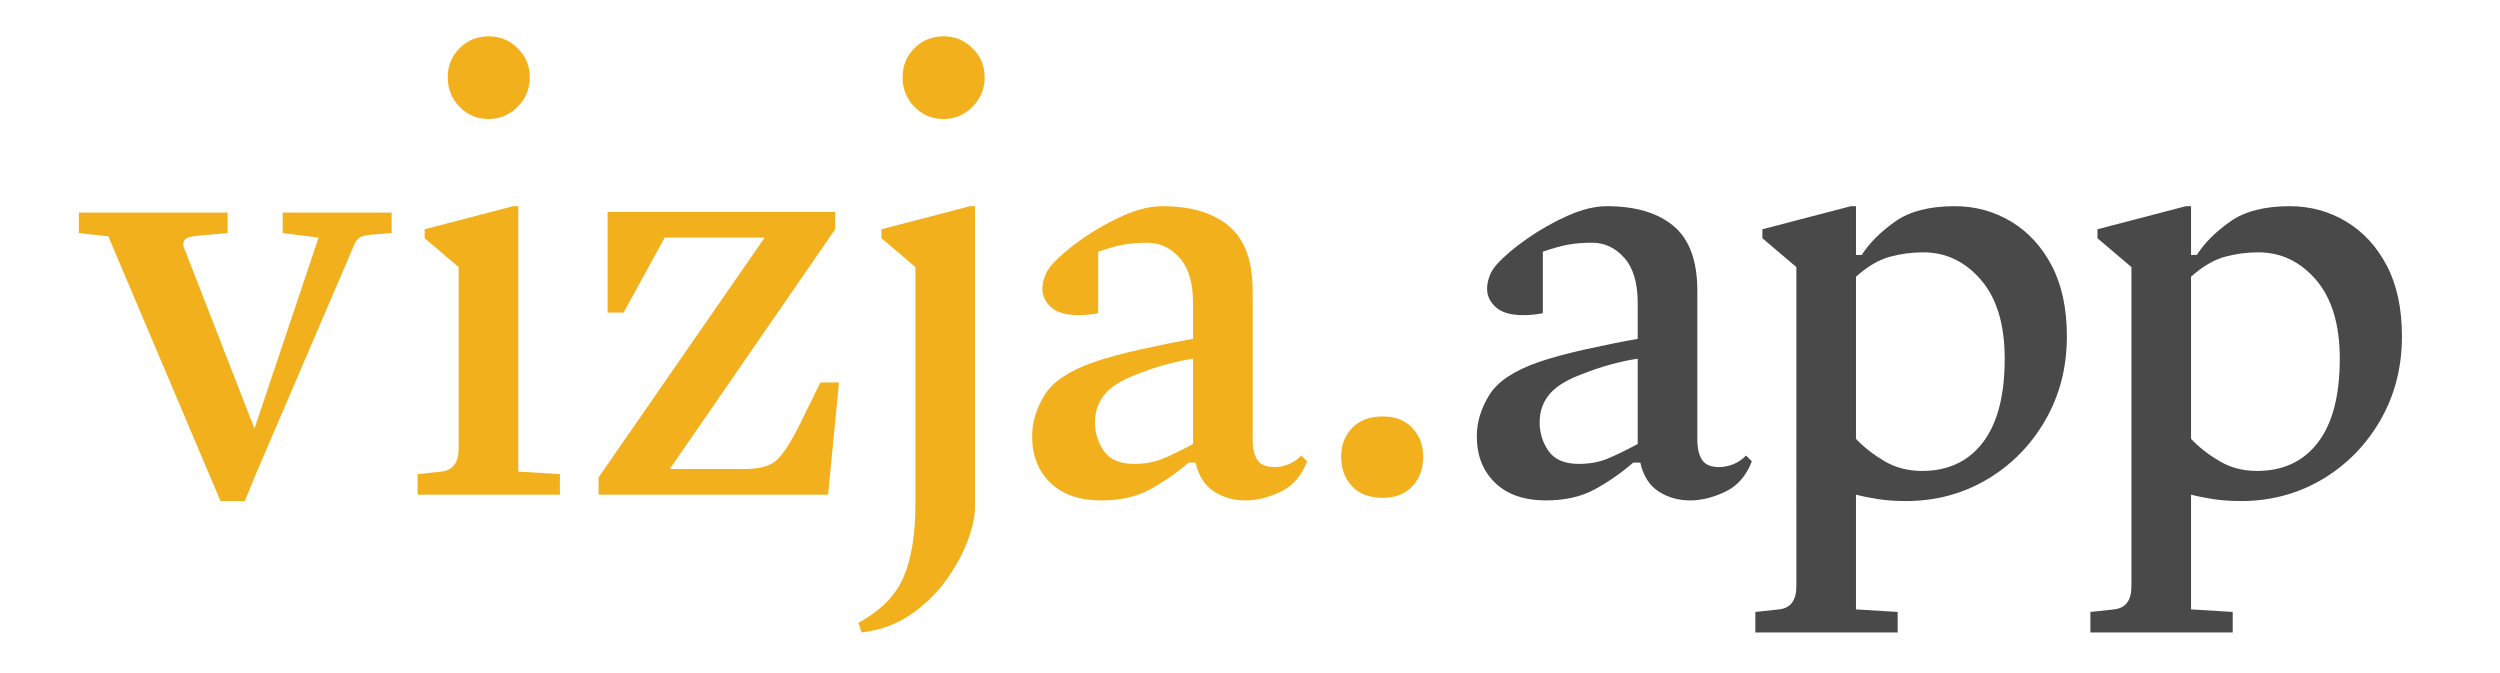
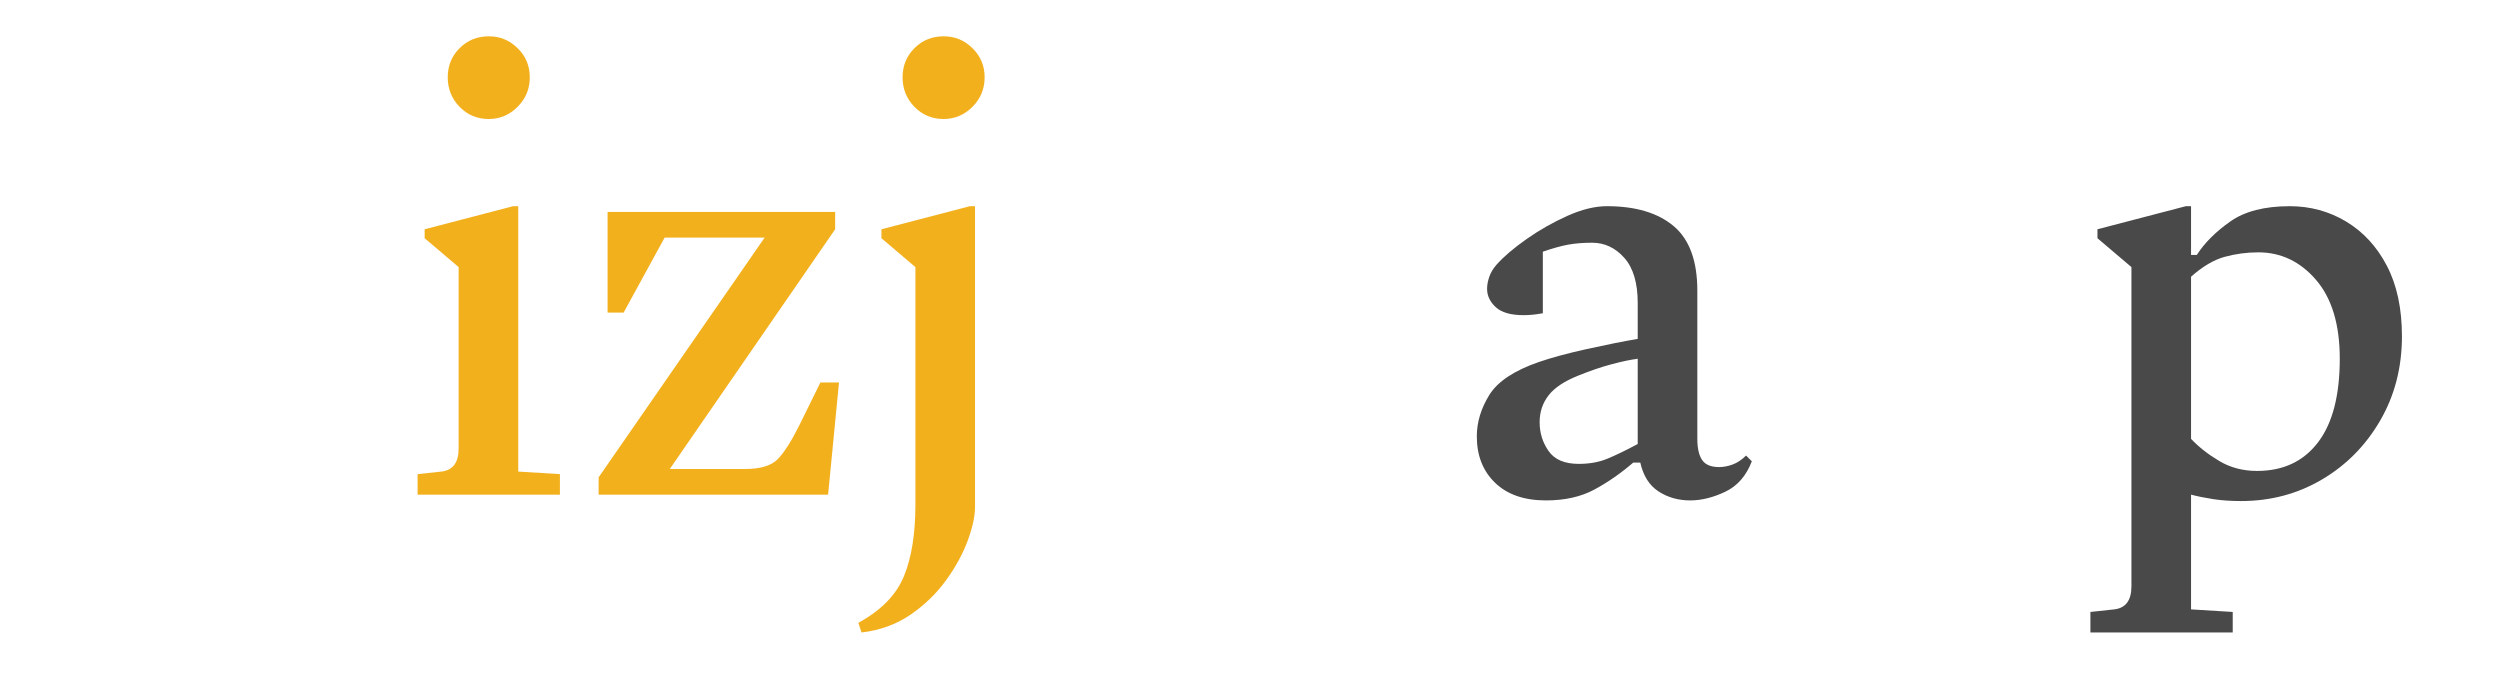
<svg xmlns="http://www.w3.org/2000/svg" id="Warstwa_1" data-name="Warstwa 1" viewBox="0 0 2340 630">
  <defs>
    <style>
      .cls-1 {
        fill: none;
      }

      .cls-2 {
        fill: #4a4949;
      }

      .cls-3 {
        fill: #f3b01d;
      }
    </style>
  </defs>
  <rect class="cls-1" y="31" width="2340" height="567" />
-   <path class="cls-3" d="M206.39,468.99l-105-247.8-27.6-3v-19.2h139.2v19.2l-21,1.8c-6,.4-11.01,1.11-15,2.1-4,1-5.8,3.7-5.4,8.1l66.6,171,60-178.8-33.6-4.2v-19.2h102v19.2l-16.2,1.2c-5.61.4-9.6,1.11-12,2.1-2.4,1-4.41,2.91-6,5.7l-94.2,219.6-9,22.2h-22.8Z" />
  <path class="cls-3" d="M390.88,462.99v-19.2l22.2-2.4c10.8-1.2,16.2-8.4,16.2-21.6v-169.8l-31.8-27v-8.4l82.8-21.6h4.8v248.4l39,2.4v19.2h-133.2ZM457.48,111.39c-10.8,0-19.9-3.8-27.3-11.4-7.41-7.59-11.1-16.8-11.1-27.6s3.69-19.89,11.1-27.3,16.5-11.1,27.3-11.1,19.4,3.7,27,11.1c7.59,7.41,11.4,16.5,11.4,27.3s-3.81,20.01-11.4,27.6-16.6,11.4-27,11.4Z" />
  <path class="cls-3" d="M560.31,462.99v-16.2l155.4-224.4h-93.6l-38.4,70.2h-15v-94.2h213v16.2l-154.8,224.4h70.2c14.4,0,24.6-3,30.6-9s12.8-16.59,20.4-31.8l19.8-40.2h17.4l-10.2,105h-214.8Z" />
  <path class="cls-3" d="M806.42,591.99l-3-9c21.2-11.61,35.4-26.1,42.6-43.5,7.2-17.4,10.8-39.7,10.8-66.9v-222.6l-31.8-27v-8.4l82.8-21.6h4.8v281.4c0,8.79-2.31,19.4-6.9,31.8-4.6,12.39-11.4,24.8-20.4,37.2-9,12.39-20.1,23.1-33.3,32.1-13.2,9-28.41,14.49-45.6,16.5ZM883.22,111.39c-10.8,0-19.9-3.8-27.3-11.4-7.41-7.59-11.1-16.8-11.1-27.6s3.69-19.89,11.1-27.3,16.5-11.1,27.3-11.1,19.4,3.7,27,11.1c7.59,7.41,11.4,16.5,11.4,27.3s-3.81,20.01-11.4,27.6-16.6,11.4-27,11.4Z" />
-   <path class="cls-3" d="M1030.88,468.39c-20.4,0-36.3-5.49-47.7-16.5-11.4-11-17.1-25.5-17.1-43.5,0-13.2,3.9-26.1,11.7-38.7,7.8-12.6,23.3-22.89,46.5-30.9,11.6-3.99,26.4-8,44.4-12,18-3.99,33.99-7.2,48-9.6v-33.6c0-18.8-4.2-32.9-12.6-42.3-8.4-9.39-18.4-14.1-30-14.1-8.4,0-15.9.6-22.5,1.8s-14.5,3.4-23.7,6.6v57.6c-6.4,1.2-12.4,1.8-18,1.8-12,0-20.7-2.49-26.1-7.5-5.4-5-8.1-10.7-8.1-17.1,0-3.6.69-7.4,2.1-11.4,1.4-3.99,3.69-7.8,6.9-11.4,6.8-7.59,16.2-15.6,28.2-24s24.69-15.6,38.1-21.6c13.4-6,25.7-9,36.9-9,26.79,0,47.6,6.21,62.4,18.6,14.79,12.4,22.2,32.61,22.2,60.6v138.6c0,8.8,1.5,15.4,4.5,19.8,3,4.41,8.3,6.6,15.9,6.6,3.99,0,8.19-.8,12.6-2.4,4.4-1.59,8.6-4.4,12.6-8.4l5.4,5.4c-5.2,13.6-13.5,23.1-24.9,28.5-11.4,5.4-22.3,8.1-32.7,8.1-11.2,0-21.1-2.8-29.7-8.4-8.61-5.6-14.31-14.6-17.1-27h-6.6c-11.61,10-23.7,18.4-36.3,25.2s-27.7,10.2-45.3,10.2ZM1024.88,395.19c0,10,2.79,19,8.4,27,5.6,8.01,15,12,28.2,12,9.99,0,18.9-1.59,26.7-4.8,7.8-3.2,17.3-7.8,28.5-13.8v-79.8c-6.4.81-14.5,2.5-24.3,5.1-9.81,2.61-20.1,6.1-30.9,10.5-13.2,5.2-22.6,11.4-28.2,18.6-5.61,7.2-8.4,15.6-8.4,25.2Z" />
-   <path class="cls-3" d="M1294.34,465.99c-12.4,0-22-3.6-28.8-10.8-6.81-7.2-10.2-16.4-10.2-27.6s3.39-19.8,10.2-27c6.8-7.2,16.4-10.8,28.8-10.8,11.6,0,20.79,3.6,27.6,10.8,6.8,7.2,10.2,16.2,10.2,27s-3.4,20.4-10.2,27.6c-6.81,7.2-16,10.8-27.6,10.8Z" />
  <path class="cls-2" d="M1447.1,468.39c-20.4,0-36.3-5.49-47.7-16.5-11.4-11-17.1-25.5-17.1-43.5,0-13.2,3.9-26.1,11.7-38.7,7.8-12.6,23.3-22.89,46.5-30.9,11.6-3.99,26.4-8,44.4-12,18-3.99,33.99-7.2,48-9.6v-33.6c0-18.8-4.2-32.9-12.6-42.3-8.4-9.39-18.4-14.1-30-14.1-8.4,0-15.9.6-22.5,1.8-6.6,1.2-14.5,3.4-23.7,6.6v57.6c-6.4,1.2-12.4,1.8-18,1.8-12,0-20.7-2.49-26.1-7.5-5.4-5-8.1-10.7-8.1-17.1,0-3.6.69-7.4,2.1-11.4,1.4-3.99,3.69-7.8,6.9-11.4,6.8-7.59,16.2-15.6,28.2-24s24.69-15.6,38.1-21.6c13.4-6,25.7-9,36.9-9,26.79,0,47.6,6.21,62.4,18.6,14.79,12.4,22.2,32.61,22.2,60.6v138.6c0,8.8,1.5,15.4,4.5,19.8,3,4.41,8.3,6.6,15.9,6.6,3.99,0,8.19-.8,12.6-2.4,4.4-1.59,8.6-4.4,12.6-8.4l5.4,5.4c-5.2,13.6-13.5,23.1-24.9,28.5-11.4,5.4-22.3,8.1-32.7,8.1-11.2,0-21.1-2.8-29.7-8.4-8.61-5.6-14.31-14.6-17.1-27h-6.6c-11.61,10-23.7,18.4-36.3,25.2s-27.7,10.2-45.3,10.2ZM1441.1,395.19c0,10,2.79,19,8.4,27,5.6,8.01,15,12,28.2,12,9.99,0,18.9-1.59,26.7-4.8,7.8-3.2,17.3-7.8,28.5-13.8v-79.8c-6.4.81-14.5,2.5-24.3,5.1-9.81,2.61-20.1,6.1-30.9,10.5-13.2,5.2-22.6,11.4-28.2,18.6-5.61,7.2-8.4,15.6-8.4,25.2Z" />
-   <path class="cls-2" d="M1643,591.99v-19.2l22.2-2.4c10.8-1.2,16.2-8.4,16.2-21.6V249.99l-31.8-27v-8.4l82.8-21.6h4.8v45.6h5.4c7.2-11.19,17.6-21.6,31.2-31.2,13.59-9.6,32.19-14.4,55.8-14.4,19.2,0,36.8,4.8,52.8,14.4,15.99,9.6,28.7,23.4,38.1,41.4,9.39,18,14.1,40,14.1,66,0,29.2-6.81,55.5-20.4,78.9-13.6,23.4-31.8,41.8-54.6,55.2-22.8,13.41-48,20.1-75.6,20.1-9.6,0-18.3-.6-26.1-1.8-7.8-1.2-14.7-2.61-20.7-4.2v107.4l39,2.4v19.2h-133.2ZM1800.2,236.19c-10.8,0-21.3,1.41-31.5,4.2-10.2,2.8-20.7,9-31.5,18.6v151.8c7.2,7.6,15.99,14.5,26.4,20.7,10.4,6.21,22.2,9.3,35.4,9.3,24.39,0,43.4-8.9,57-26.7,13.59-17.79,20.4-43.89,20.4-78.3,0-32-7.41-56.6-22.2-73.8-14.8-17.19-32.8-25.8-54-25.8Z" />
  <path class="cls-2" d="M1956.62,591.99v-19.2l22.2-2.4c10.8-1.2,16.2-8.4,16.2-21.6V249.99l-31.8-27v-8.4l82.8-21.6h4.8v45.6h5.4c7.2-11.19,17.6-21.6,31.2-31.2,13.59-9.6,32.19-14.4,55.8-14.4,19.2,0,36.8,4.8,52.8,14.4,15.99,9.6,28.7,23.4,38.1,41.4,9.39,18,14.1,40,14.1,66,0,29.2-6.81,55.5-20.4,78.9-13.6,23.4-31.8,41.8-54.6,55.2-22.8,13.41-48,20.1-75.6,20.1-9.6,0-18.3-.6-26.1-1.8-7.8-1.2-14.7-2.61-20.7-4.2v107.4l39,2.4v19.2h-133.2ZM2113.82,236.19c-10.8,0-21.3,1.41-31.5,4.2-10.2,2.8-20.7,9-31.5,18.6v151.8c7.2,7.6,15.99,14.5,26.4,20.7,10.4,6.21,22.2,9.3,35.4,9.3,24.39,0,43.4-8.9,57-26.7,13.59-17.79,20.4-43.89,20.4-78.3,0-32-7.41-56.6-22.2-73.8-14.8-17.19-32.8-25.8-54-25.8Z" />
</svg>